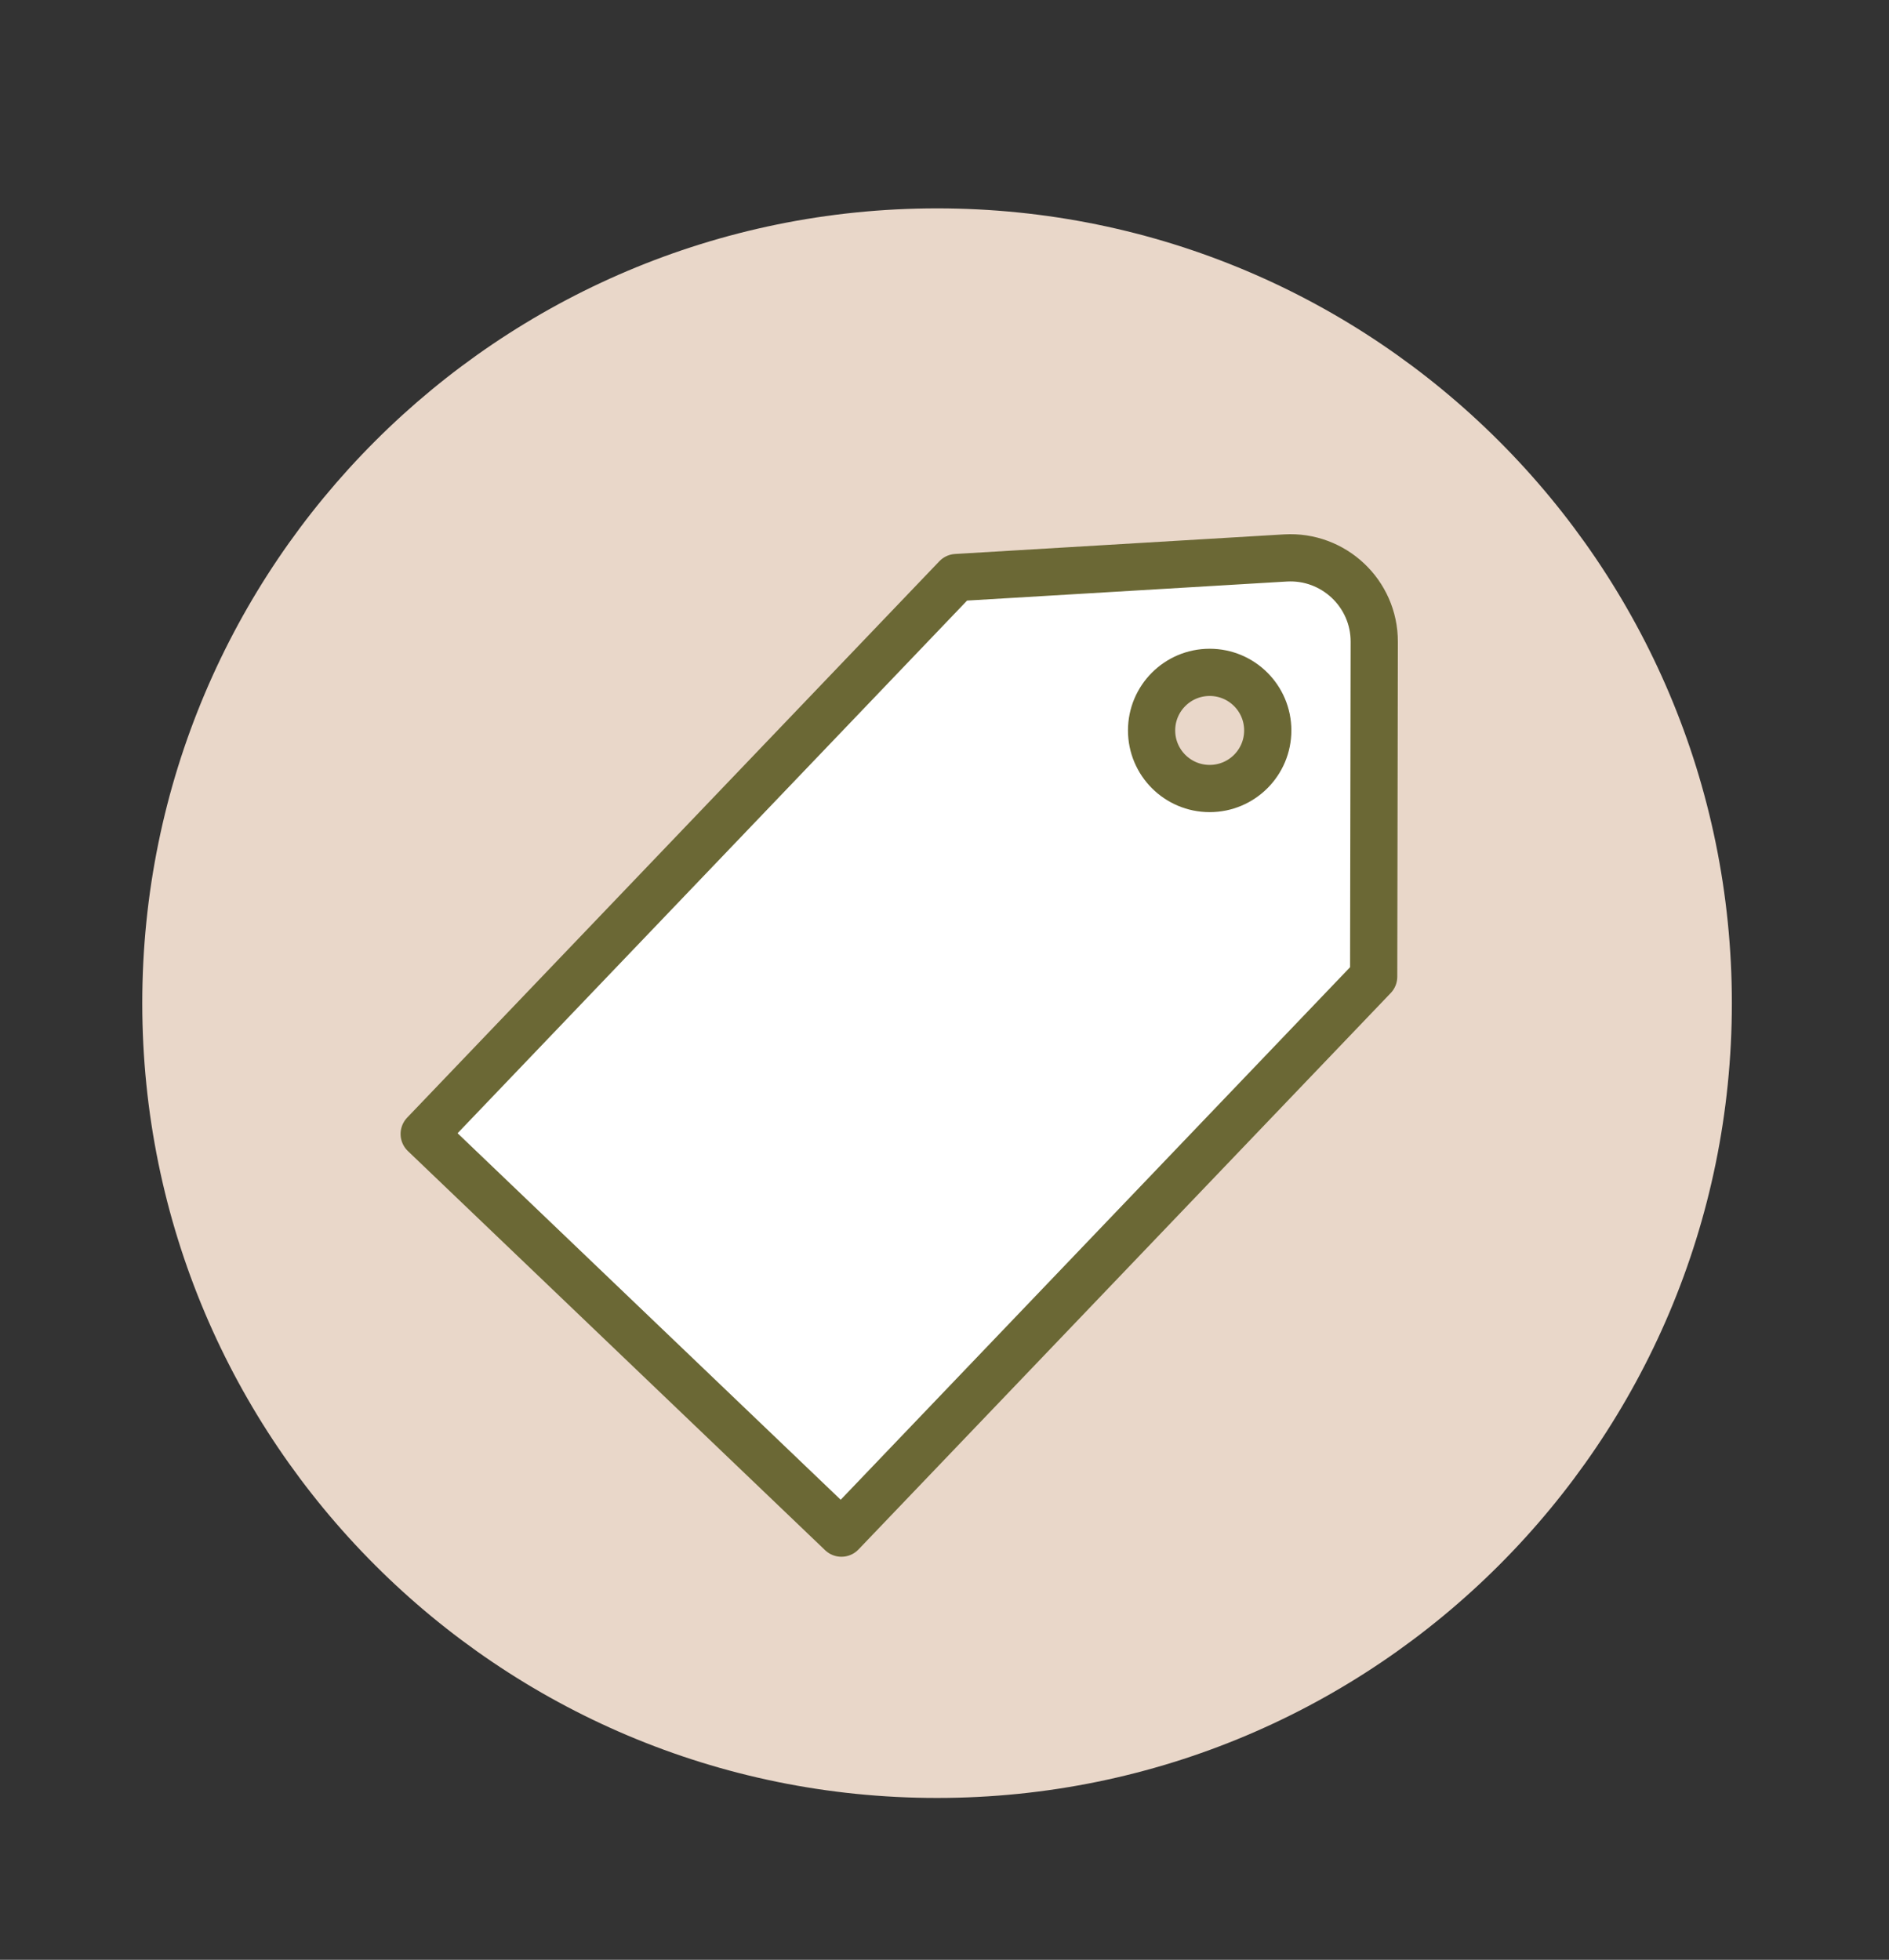
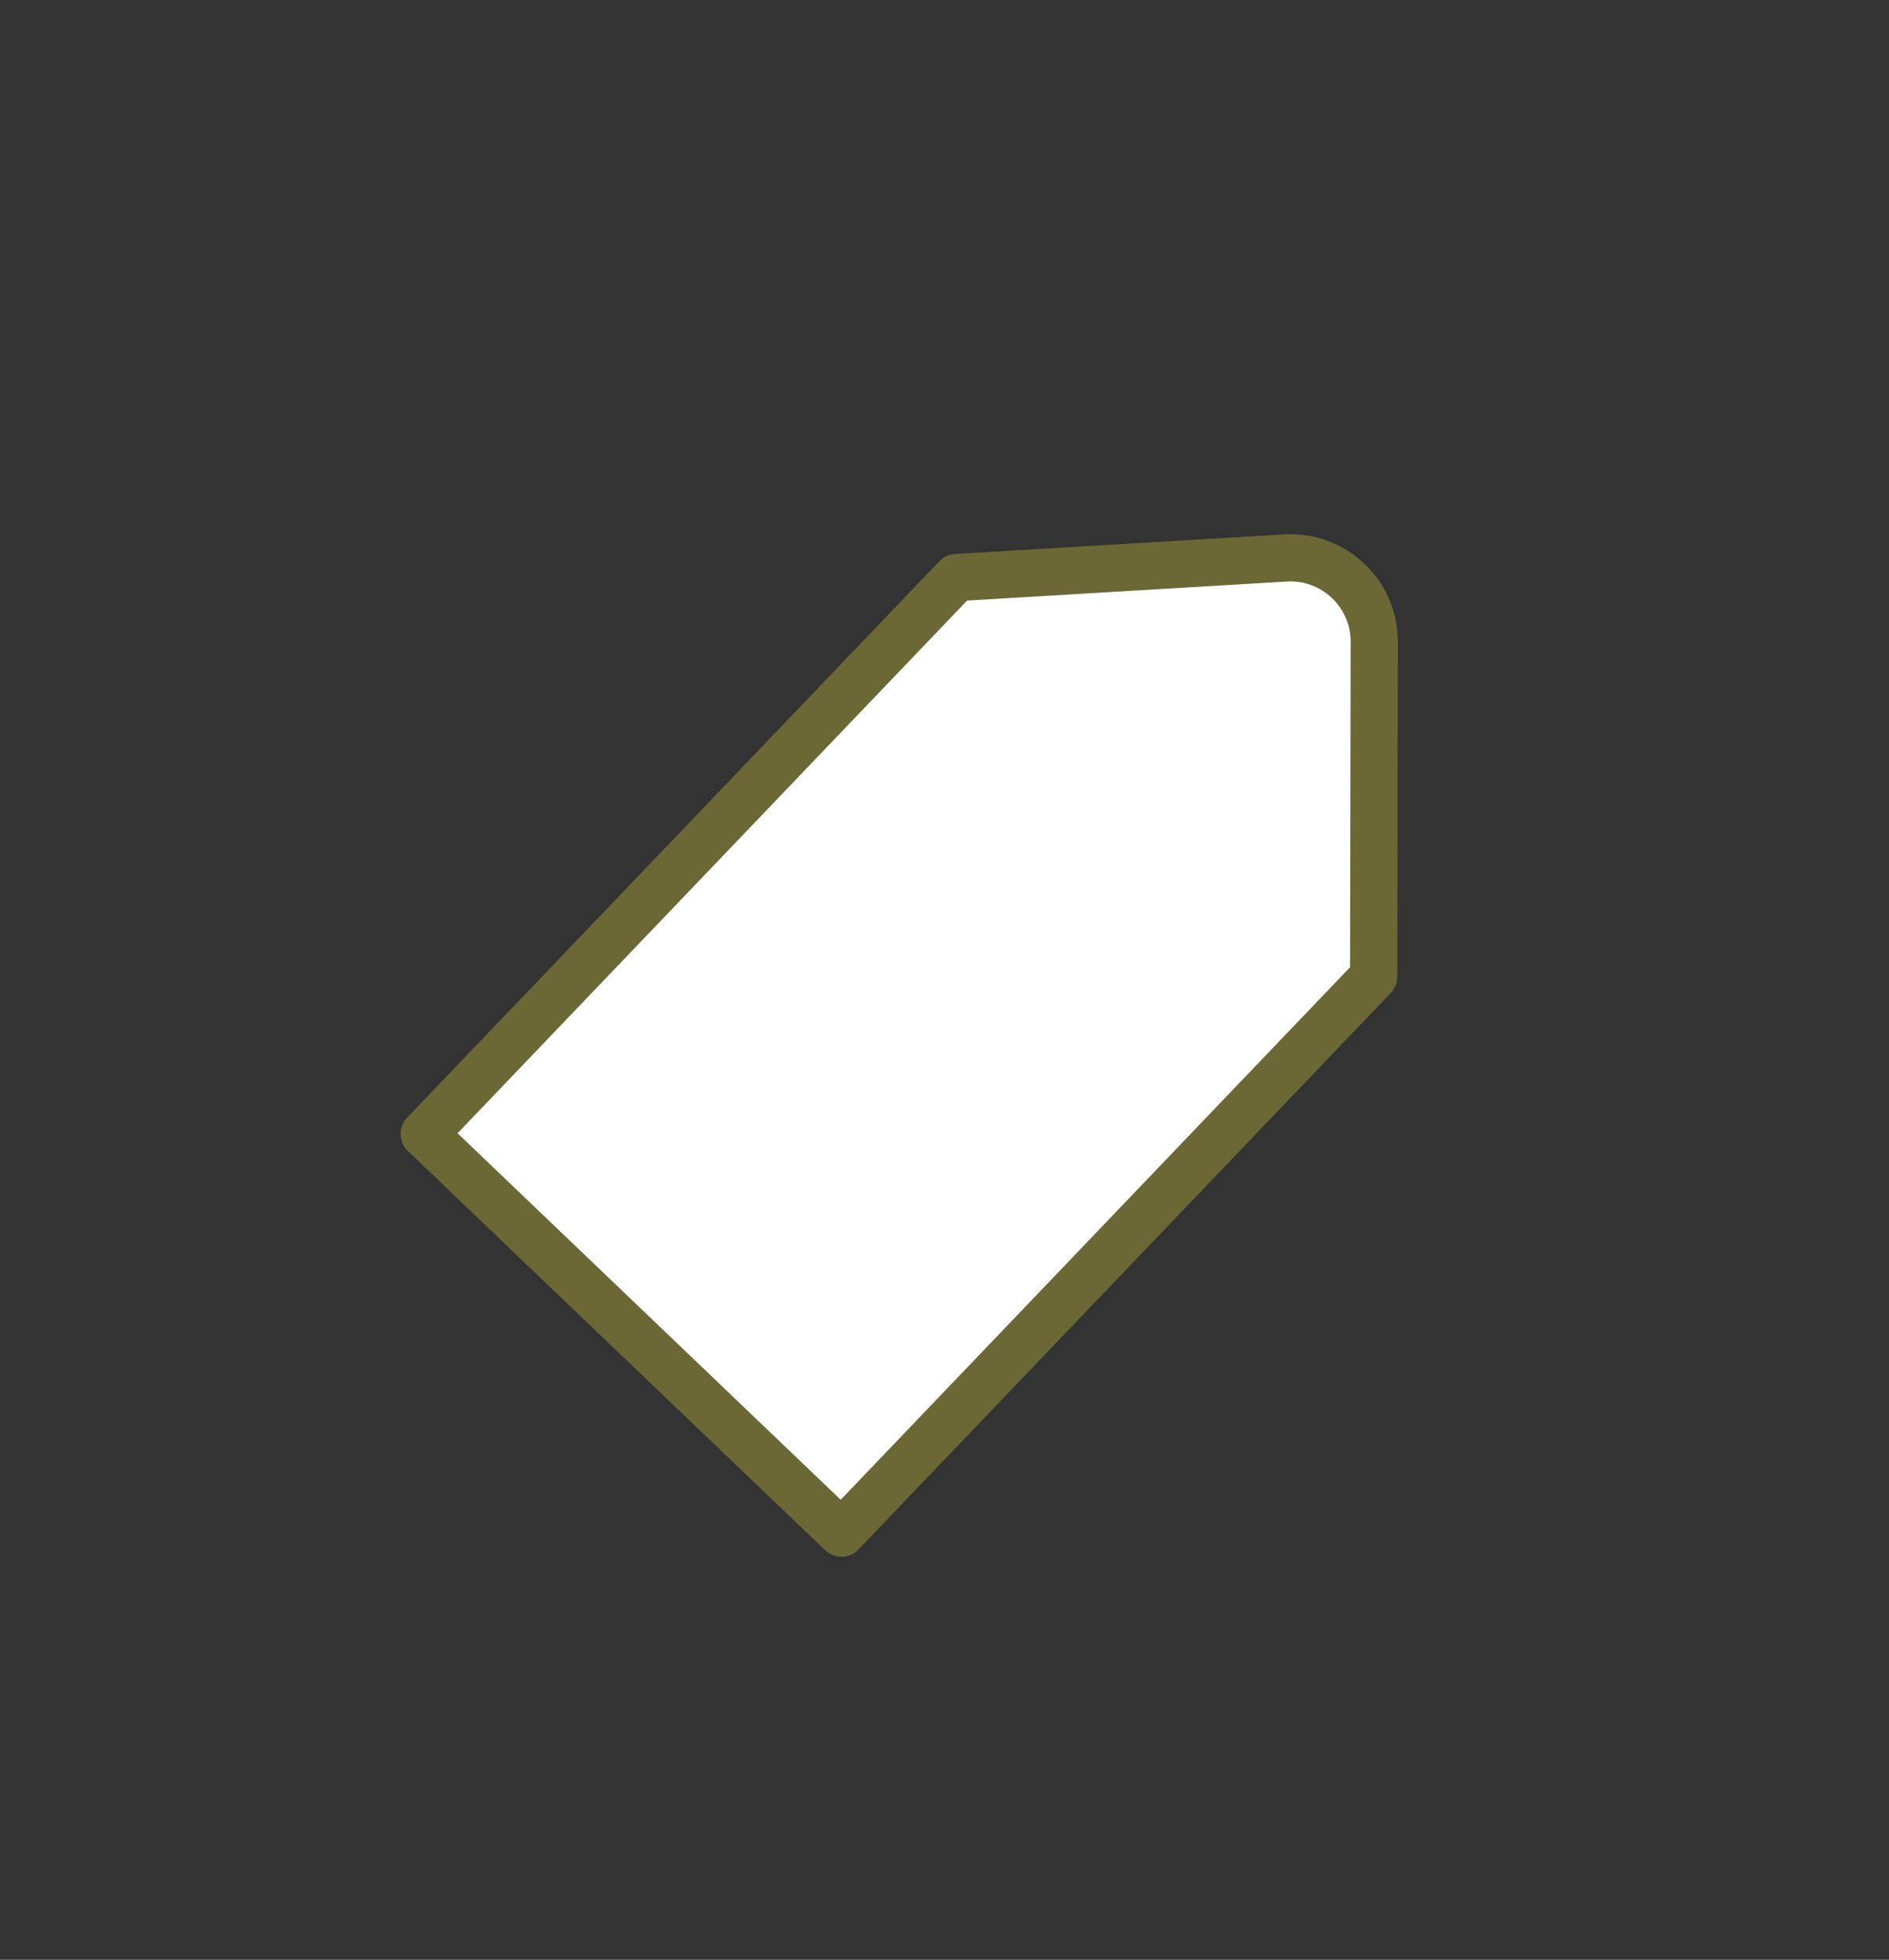
<svg xmlns="http://www.w3.org/2000/svg" fill="none" viewBox="0 0 160 166" height="166" width="160">
  <rect x="0" y="0" width="160" height="166" fill="#333333" stroke="none" />
-   <path fill="#E9D7C9" d="M79.37 152.29C116.55 152.29 146.69 122.15 146.69 84.97C146.69 47.79 116.55 17.65 79.37 17.65C42.19 17.65 12.05 47.79 12.05 84.97C12.05 122.15 42.19 152.29 79.37 152.29Z" />
  <path stroke-linejoin="round" stroke-linecap="round" stroke-width="4" stroke="#6B6835" fill="white" d="M71.27 129.86L35.93 96.05L81.01 48.92L108.88 47.26C112.96 47.02 116.41 50.27 116.4 54.36L116.35 82.73L71.27 129.86Z" />
-   <path stroke-linejoin="round" stroke-linecap="round" stroke-width="4" stroke="#6B6835" fill="#E9D7C9" d="M102.46 66.79C105.177 66.79 107.38 64.587 107.38 61.87C107.38 59.153 105.177 56.95 102.46 56.95C99.743 56.95 97.54 59.153 97.54 61.87C97.54 64.587 99.743 66.79 102.46 66.79Z" />
</svg>